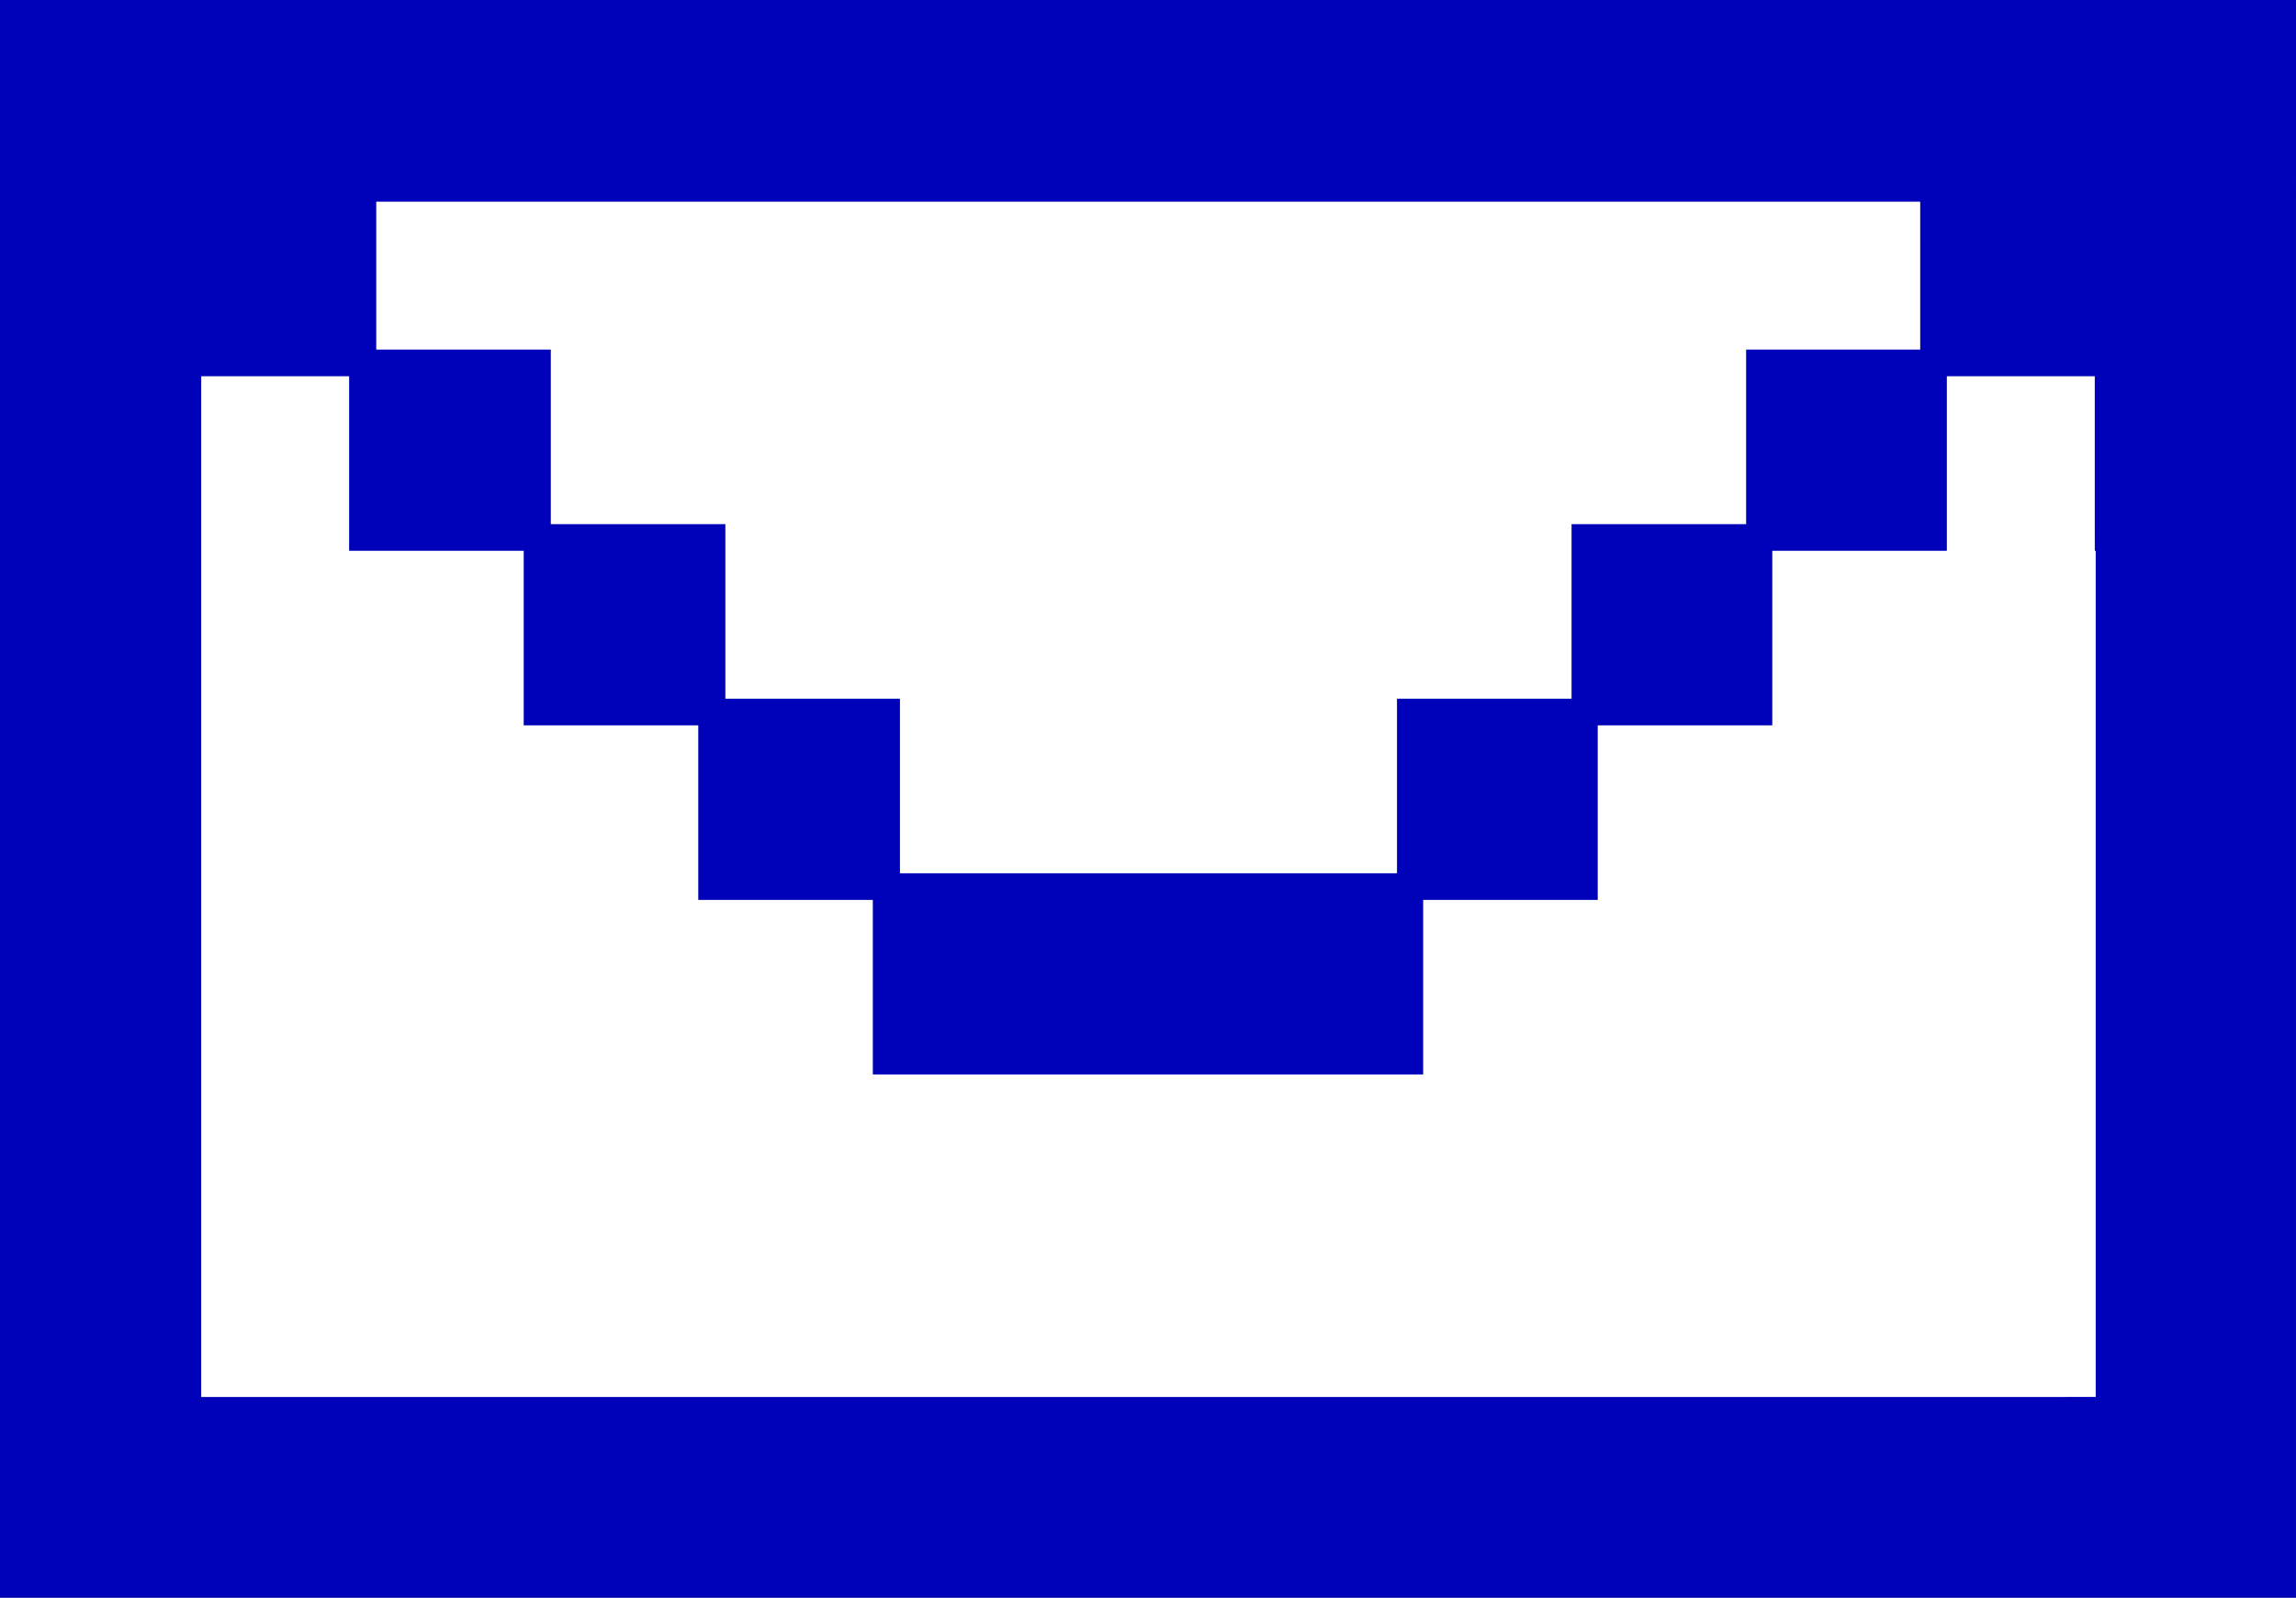
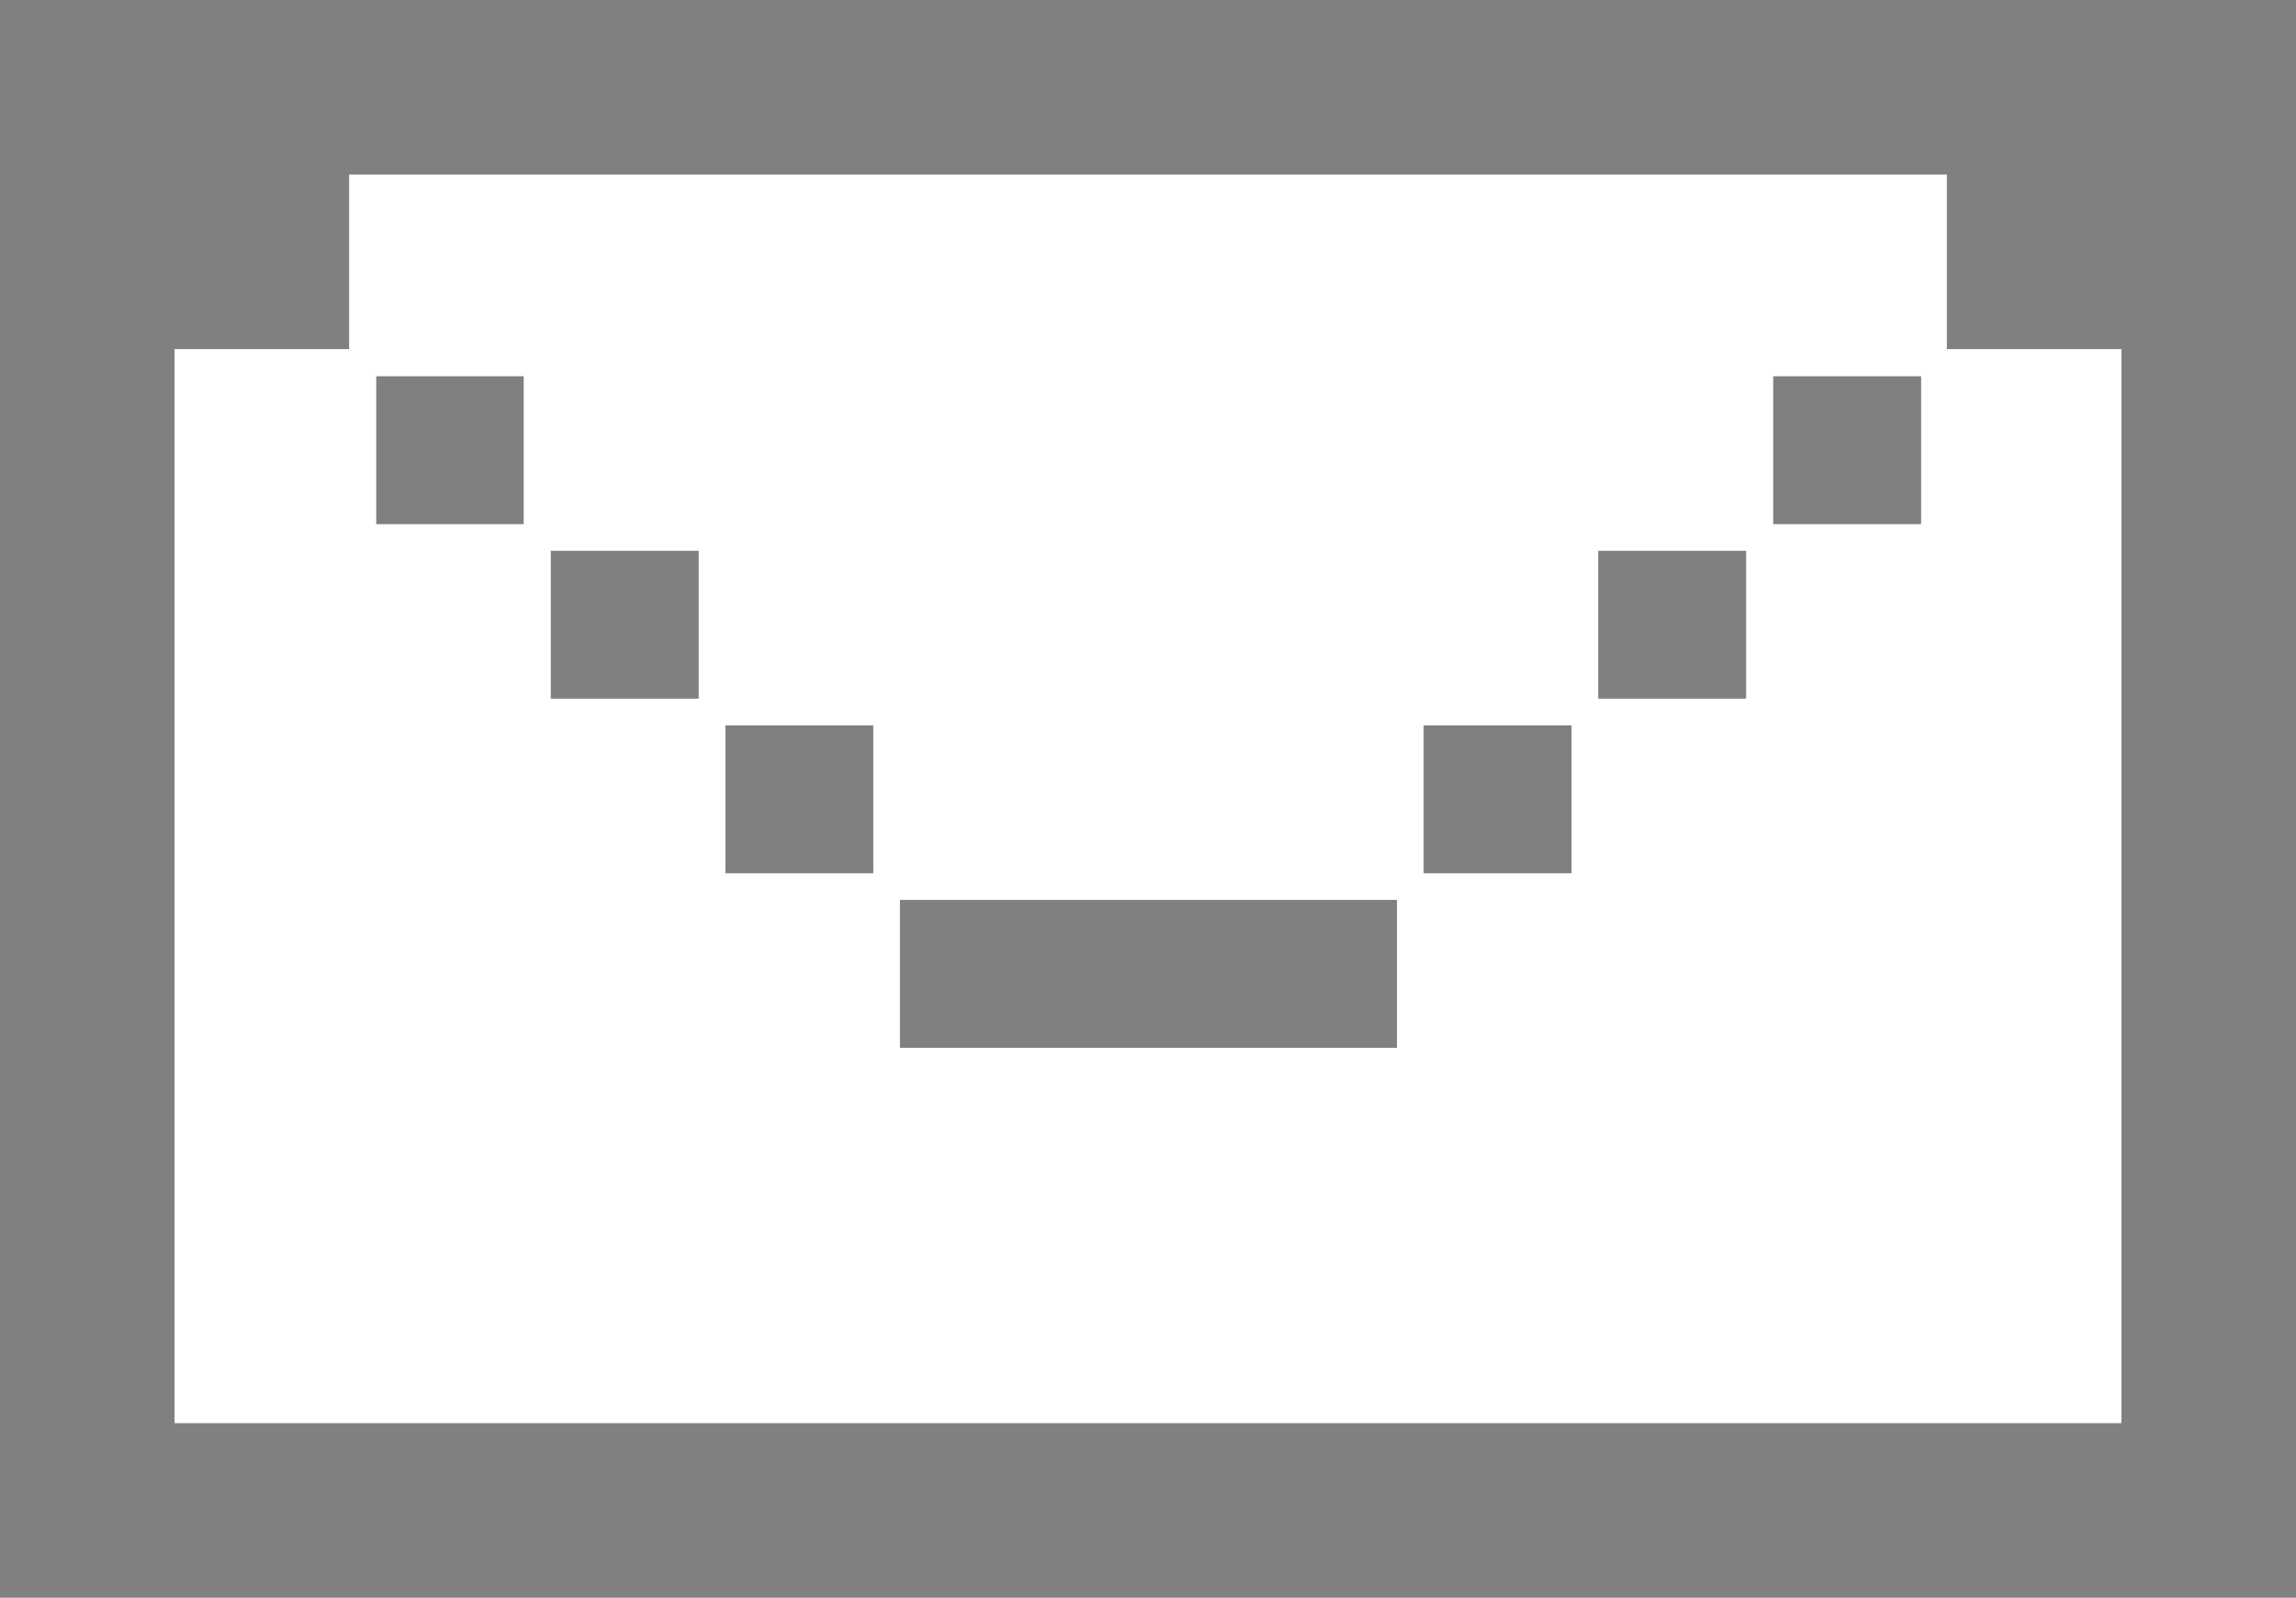
<svg xmlns="http://www.w3.org/2000/svg" fill="#000000" height="347.8" preserveAspectRatio="xMidYMid meet" version="1" viewBox="0.0 76.0 499.8 347.8" width="499.8" zoomAndPan="magnify">
  <rect x="0.0" y="76.0" width="499.8" height="347.8" fill="#808080" stroke="none" />
  <g>
    <g id="change1_1">
      <path d="M424,114h-38h-5.8h-32.2h-5.8h-32.2h-5.8h-32.2h-5.8h-32.2h-5.8h-32.2h-5.8h-32.2h-5.8h-32.2H114H76v38H38v38 v5.8v32.2v5.8v32.2v5.8v32.2v5.8v32.2v5.8v38h38h5.8H114h5.8h32.2h5.8h32.2h5.8h32.2h5.8h32.2h5.8h32.2h5.8h32.2h5.8h32.2h5.8 h32.2h5.8h38v-38v-5.8v-32.2v-5.8v-32.2v-5.8v-32.2v-5.8v-32.2v-5.8v-38h-38V114z M81.9,157.9H114v32.2H81.9V157.9z M190.1,233.9 v32.2h-32.2v-32.2H190.1z M342.1,266.1h-32.2v-32.2h32.2V266.1z M195.9,271.9h32.2h5.8h32.2h5.8h32.2v32.2h-32.2h-5.8h-32.2h-5.8 h-32.2V271.9z M152.1,195.9v32.2h-32.2v-32.2H152.1z M380.1,228.1h-32.2v-32.2h32.2V228.1z M418.1,190.1H386v-32.2h32.2V190.1z" fill="#ffffff" />
    </g>
    <g id="change2_1">
-       <path d="M456.2,76H424h-5.8H386h-5.8h-32.2h-5.8h-32.2h-5.8h-32.2h-5.8h-32.2h-5.8h-32.2h-5.8h-32.2h-5.8h-32.2H114 H81.9H76H43.8H38H0v38v5.8v32.2v5.8v32.2v5.8v32.2v5.8v32.2v5.8v32.2v5.8v32.2v5.8v32.2v5.8v38h38h5.8H76h5.8H114h5.8h32.2h5.8 h32.2h5.8h32.2h5.8h32.2h5.8h32.2h5.8h32.2h5.8h32.2h5.8h32.2h5.8h32.2h5.8h38v-38v-5.8v-32.2v-5.8v-32.2v-5.8v-32.2v-5.8v-32.2 v-5.8v-32.2v-5.8v-32.2v-5.8v-32.2V114V76h-38H456.2z M456.2,195.9v32.2v5.8v32.2v5.8v32.2v5.8v32.2v5.8v32.2H424h-5.8H386h-5.8 h-32.2h-5.8h-32.2h-5.8h-32.2h-5.8h-32.2h-5.8h-32.2h-5.8h-32.2h-5.8h-32.2H114H81.9H76H43.8v-32.2v-5.8v-32.2v-5.8v-32.2v-5.8 v-32.2v-5.8v-32.2v-5.8v-32.2H76v38h38v38h38v38h38v38h38h5.8h32.2h5.8h38v-38h38v-38h38v-38h38v-38h32.2v32.2V195.9z M418.1,152.1h-38v38h-38v38h-38v38h-32.2h-5.8h-32.2h-5.8h-32.2v-38h-38v-38h-38v-38h-38v-32.2H114h5.8h32.2h5.8h32.2h5.8h32.2 h5.8h32.2h5.8h32.2h5.8h32.2h5.8h32.2h5.8h32.2V152.1z" fill="#0002b9" />
-     </g>
+       </g>
  </g>
</svg>